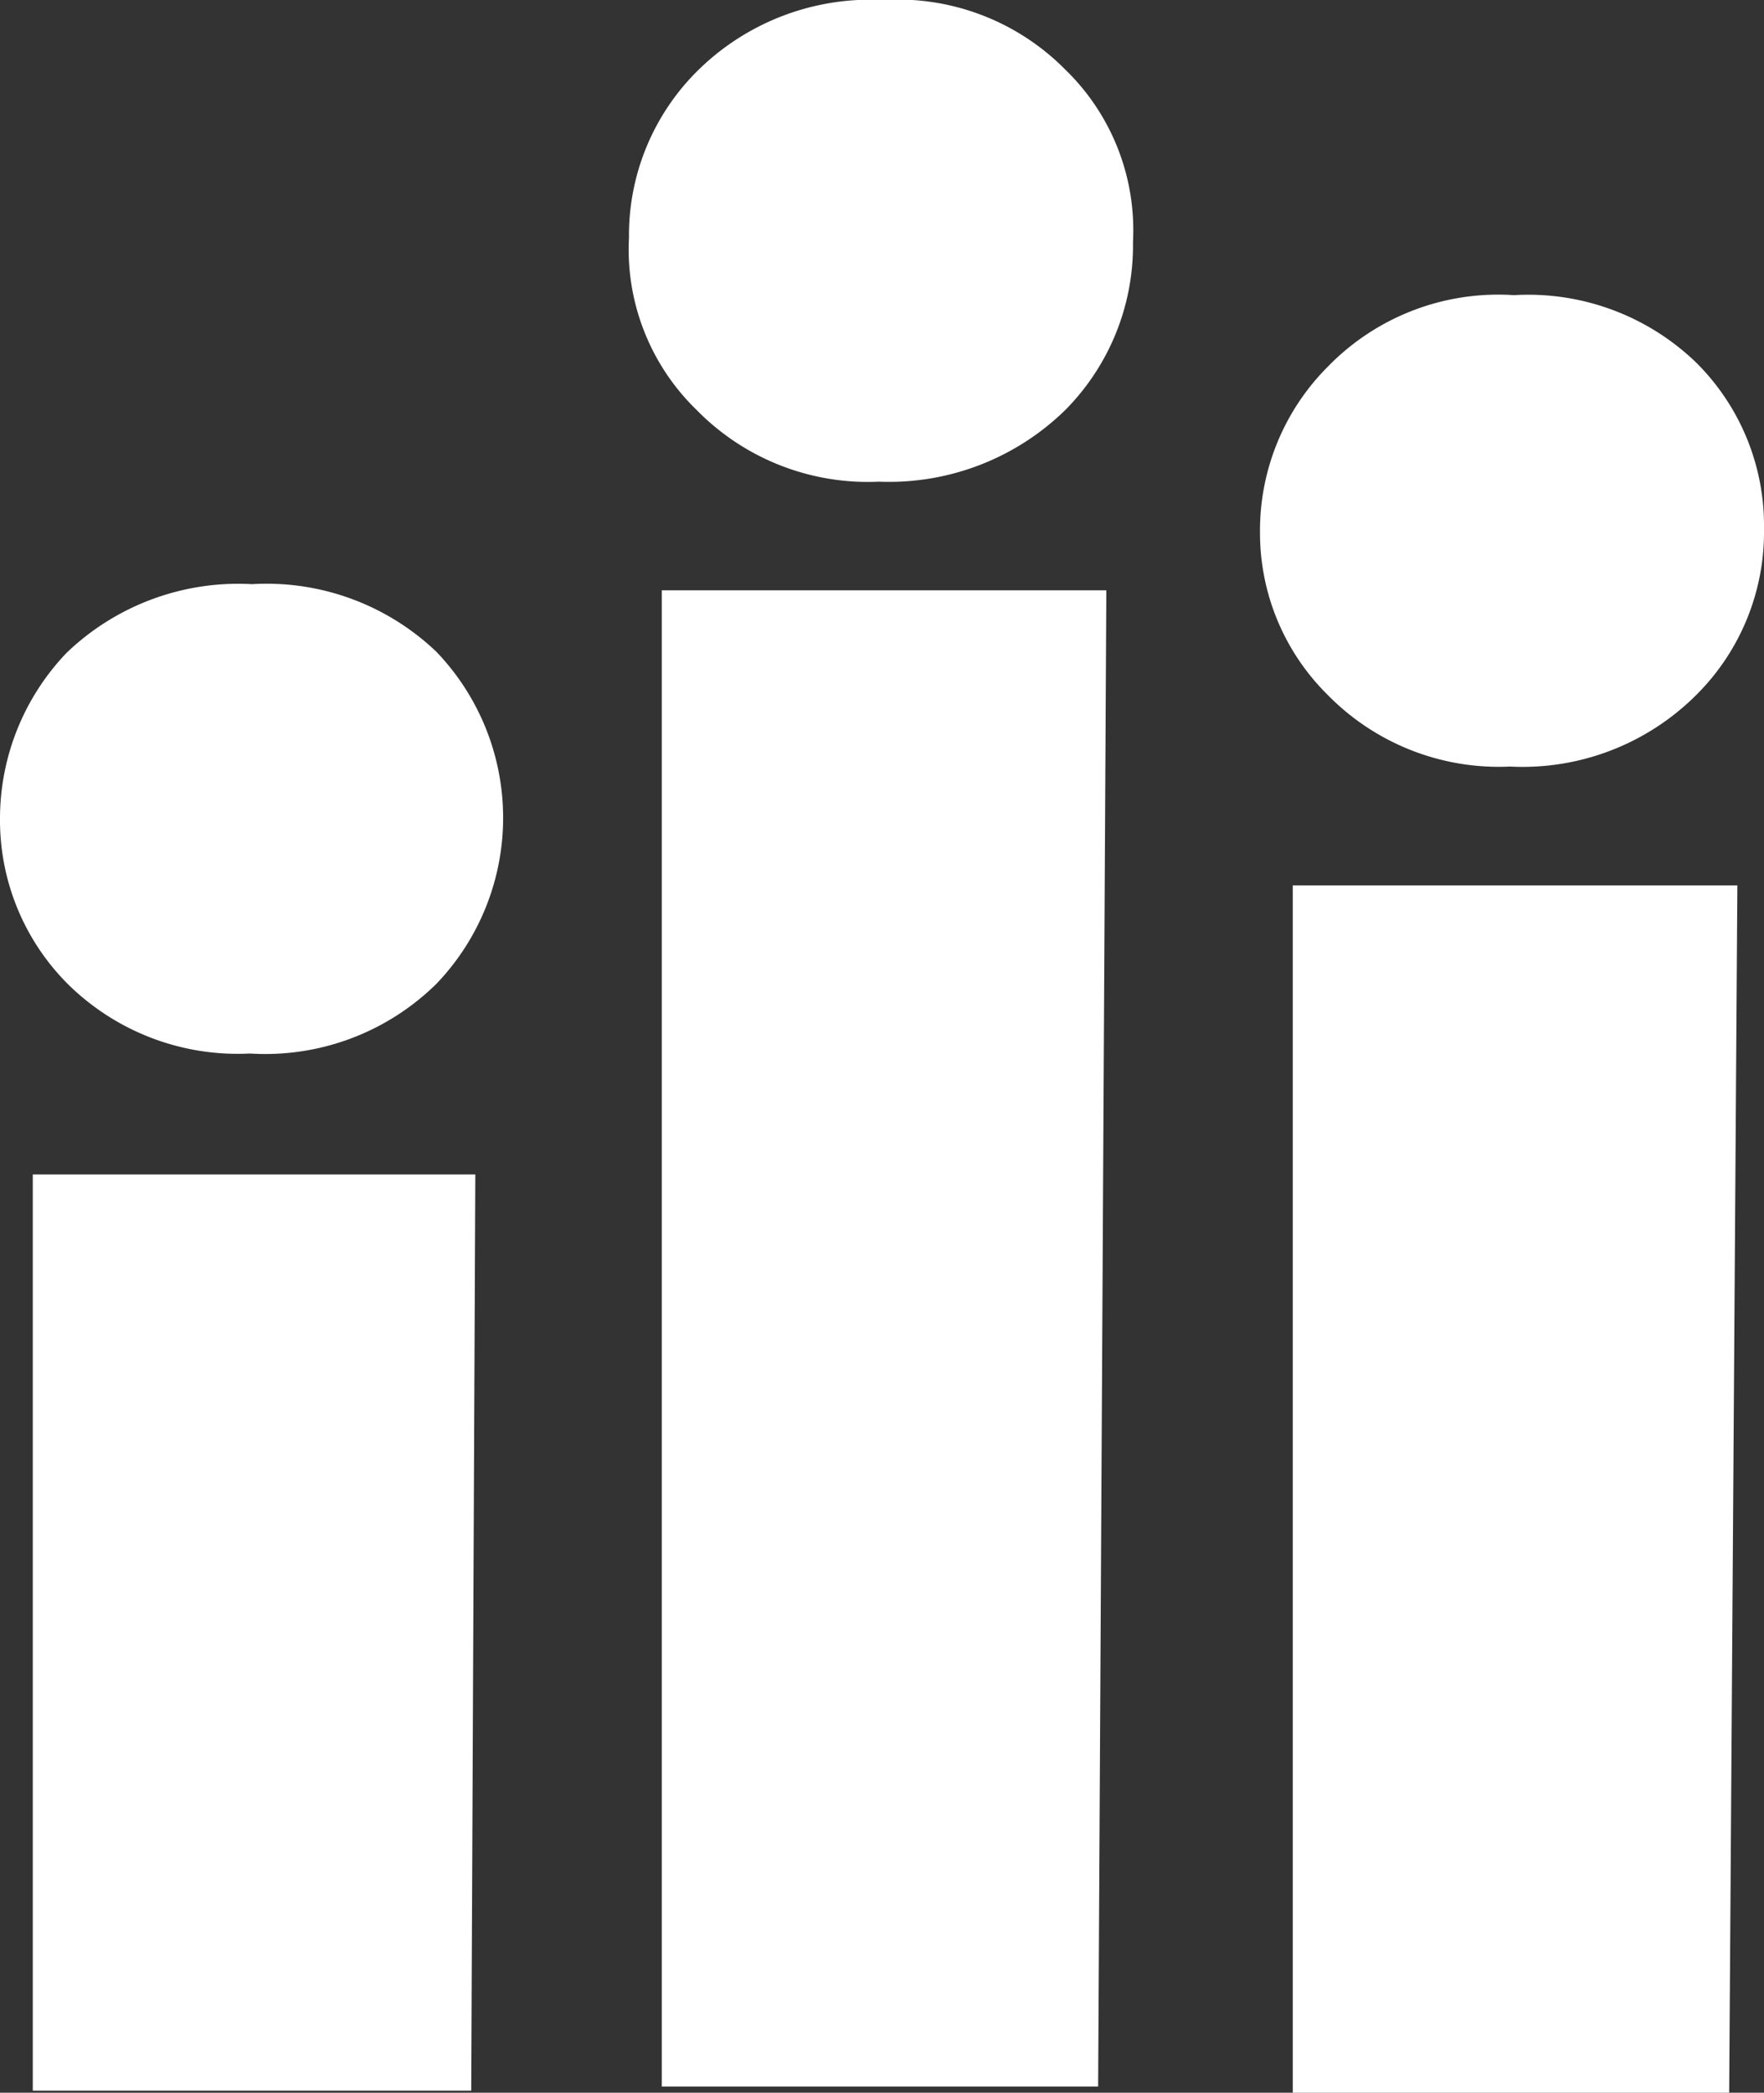
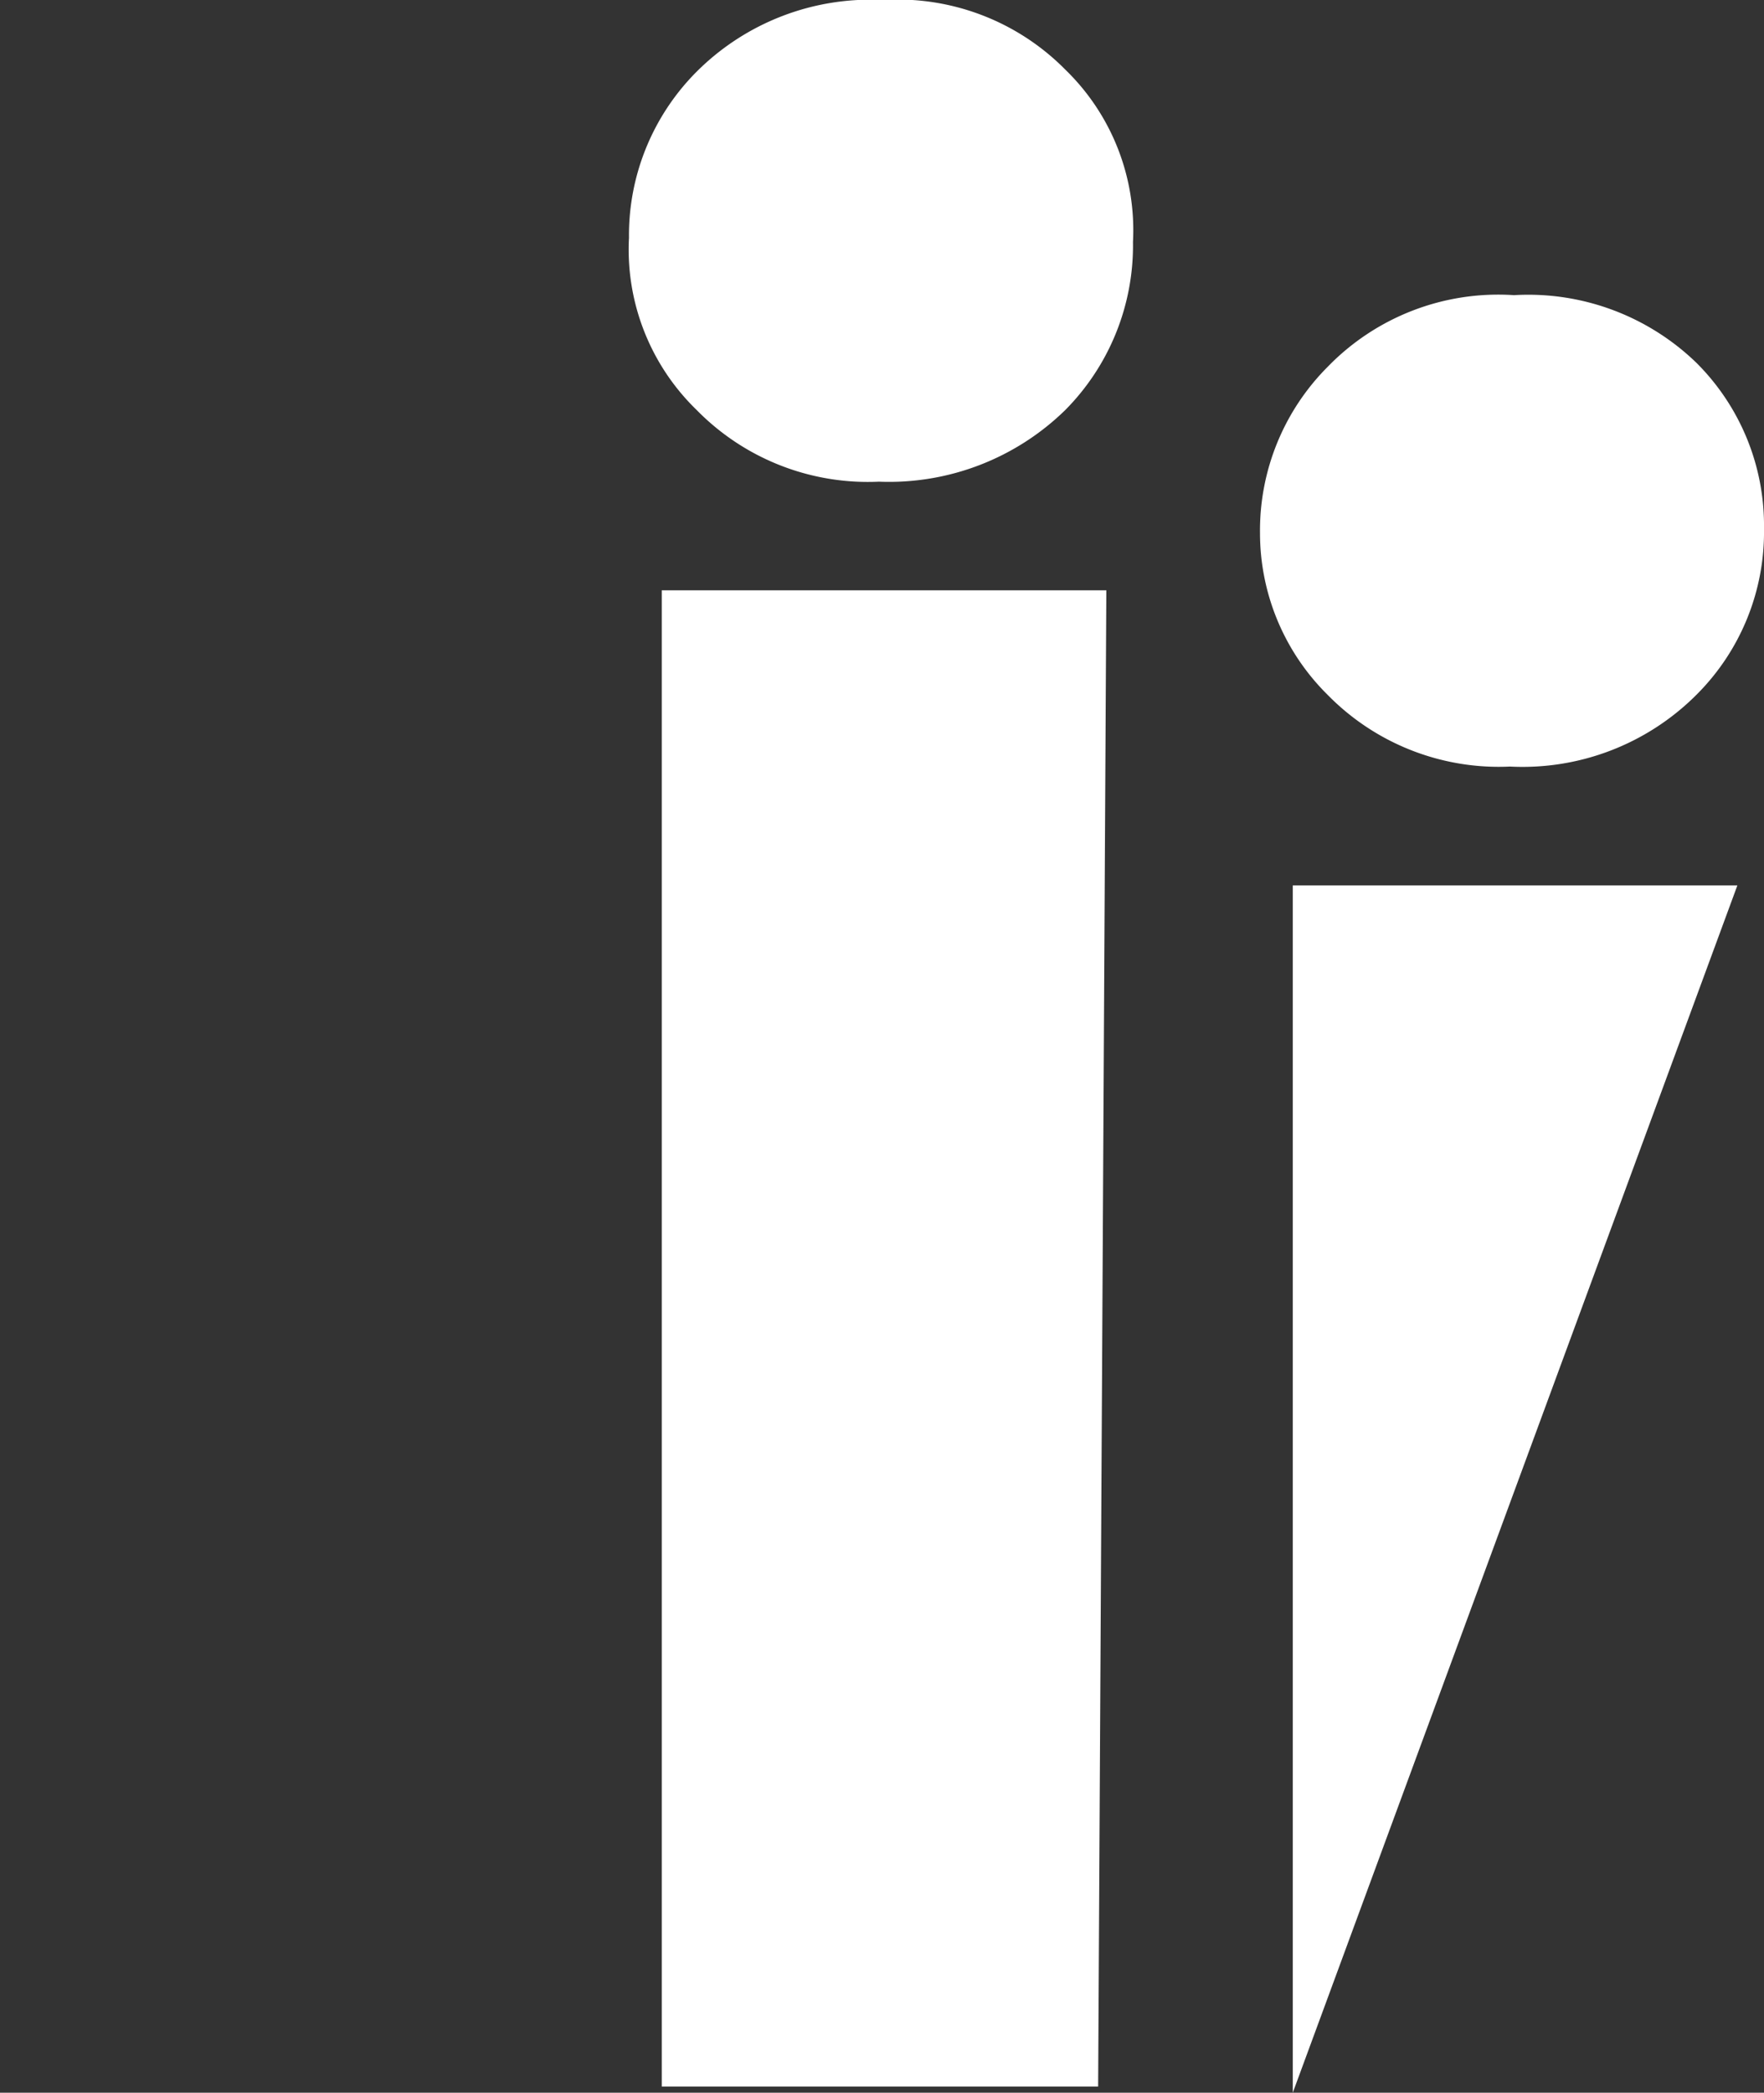
<svg xmlns="http://www.w3.org/2000/svg" viewBox="0 0 8.61 10.21">
  <rect x="0" y="0" width="8.61" height="10.21" fill="#333333" stroke="none" />
  <defs>
    <style>.cls-1{fill:#fff;}</style>
  </defs>
  <g id="Layer_2" data-name="Layer 2">
    <g id="Layer_1-2" data-name="Layer 1">
      <path class="cls-1" d="M3.4.35a1.13,1.13,0,0,0-.33.81A1.09,1.09,0,0,0,3.4,2a1.17,1.17,0,0,0,.89.35A1.23,1.23,0,0,0,5.2,2a1.14,1.14,0,0,0,.33-.82A1.09,1.09,0,0,0,5.2.34,1.15,1.15,0,0,0,4.31,0,1.2,1.2,0,0,0,3.4.35m2,2.53H3.23v7.3H5.36Z" />
-       <path class="cls-1" d="M6.48,1.79a1.13,1.13,0,0,0-.33.81,1.11,1.11,0,0,0,.33.79,1.17,1.17,0,0,0,.89.35,1.2,1.2,0,0,0,.91-.35,1.12,1.12,0,0,0,.33-.81,1.12,1.12,0,0,0-.33-.81,1.18,1.18,0,0,0-.89-.33,1.16,1.16,0,0,0-.91.35m2,2.53H6.31v5.89H8.44Z" />
-       <path class="cls-1" d="M.33,3.18A1.17,1.17,0,0,0,0,4a1.13,1.13,0,0,0,.33.8,1.18,1.18,0,0,0,.89.34,1.19,1.19,0,0,0,.91-.34,1.17,1.17,0,0,0,0-1.62,1.2,1.2,0,0,0-.9-.33,1.21,1.21,0,0,0-.91.34m2,2.54H.16v4.47H2.3Z" />
+       <path class="cls-1" d="M6.48,1.79a1.13,1.13,0,0,0-.33.81,1.11,1.11,0,0,0,.33.79,1.17,1.17,0,0,0,.89.35,1.2,1.2,0,0,0,.91-.35,1.12,1.12,0,0,0,.33-.81,1.12,1.12,0,0,0-.33-.81,1.18,1.18,0,0,0-.89-.33,1.16,1.16,0,0,0-.91.35m2,2.53H6.31v5.89Z" />
    </g>
  </g>
</svg>